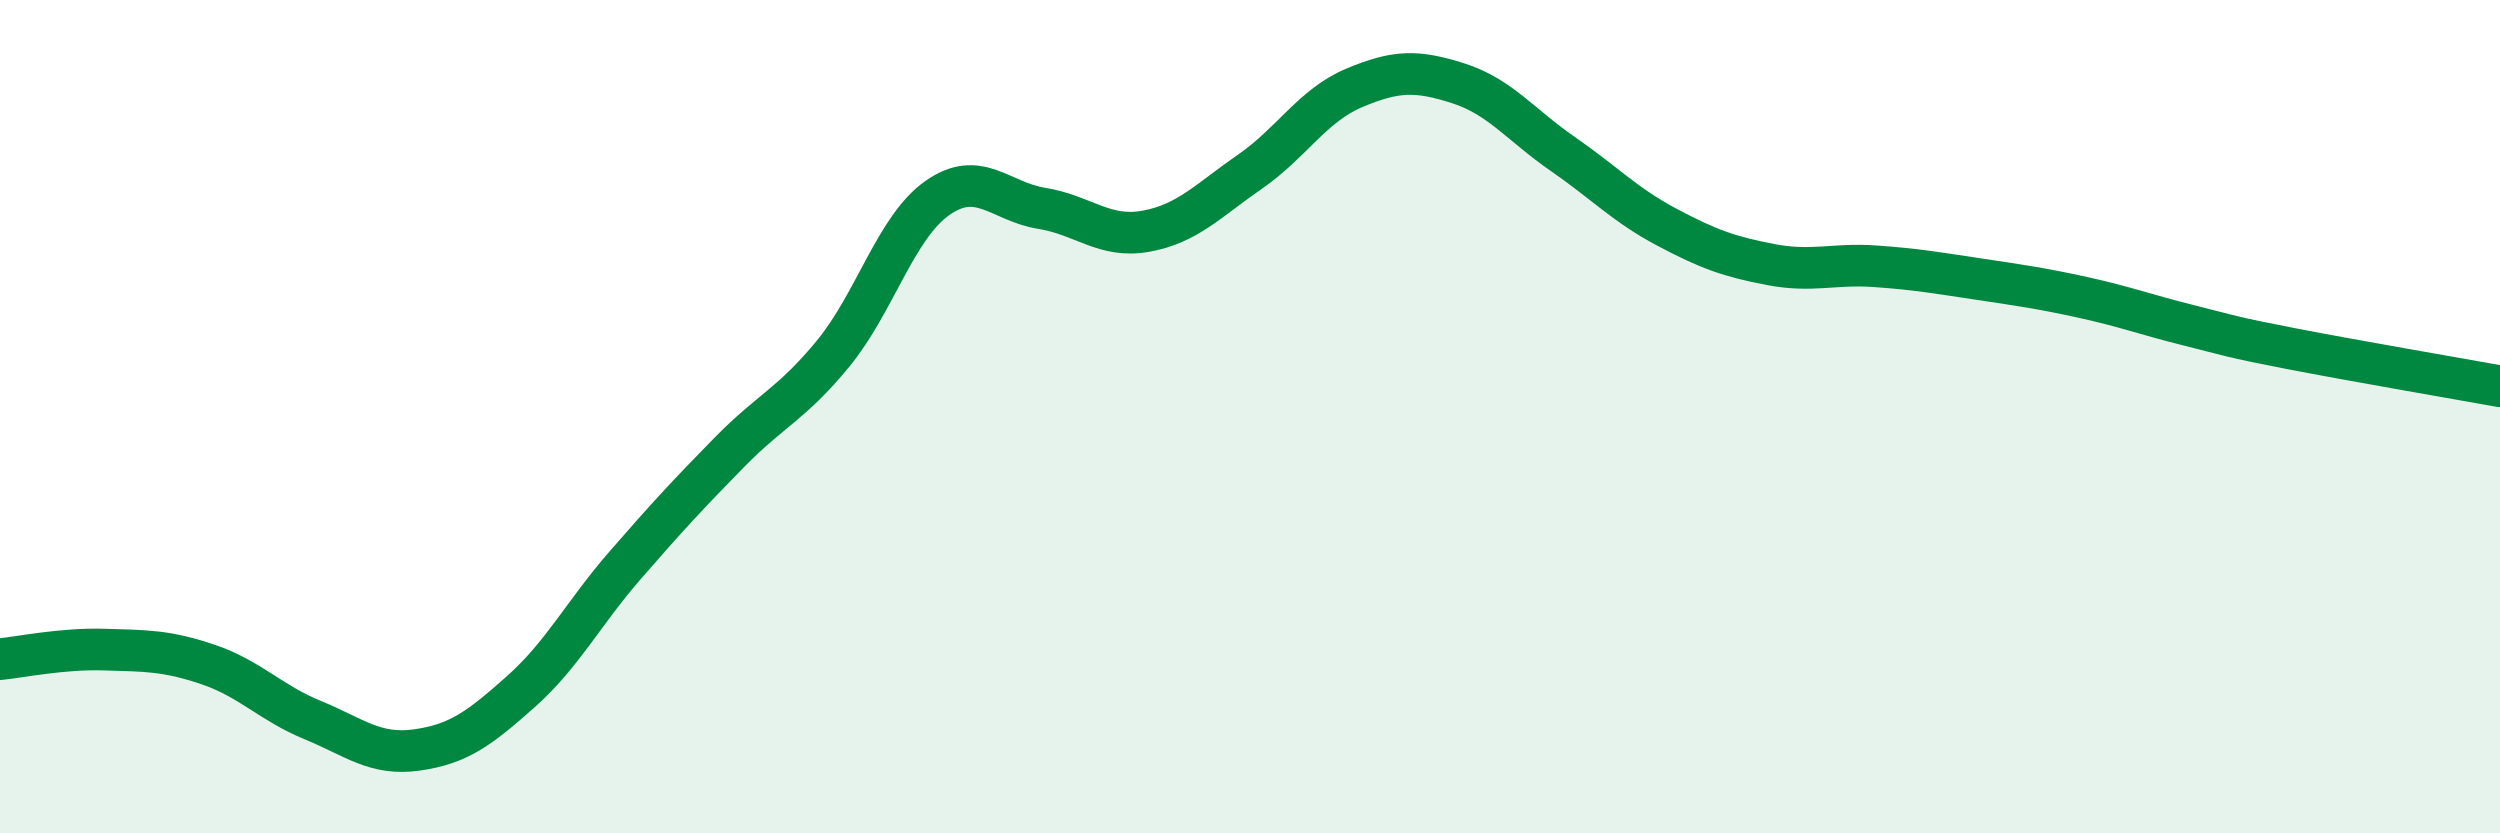
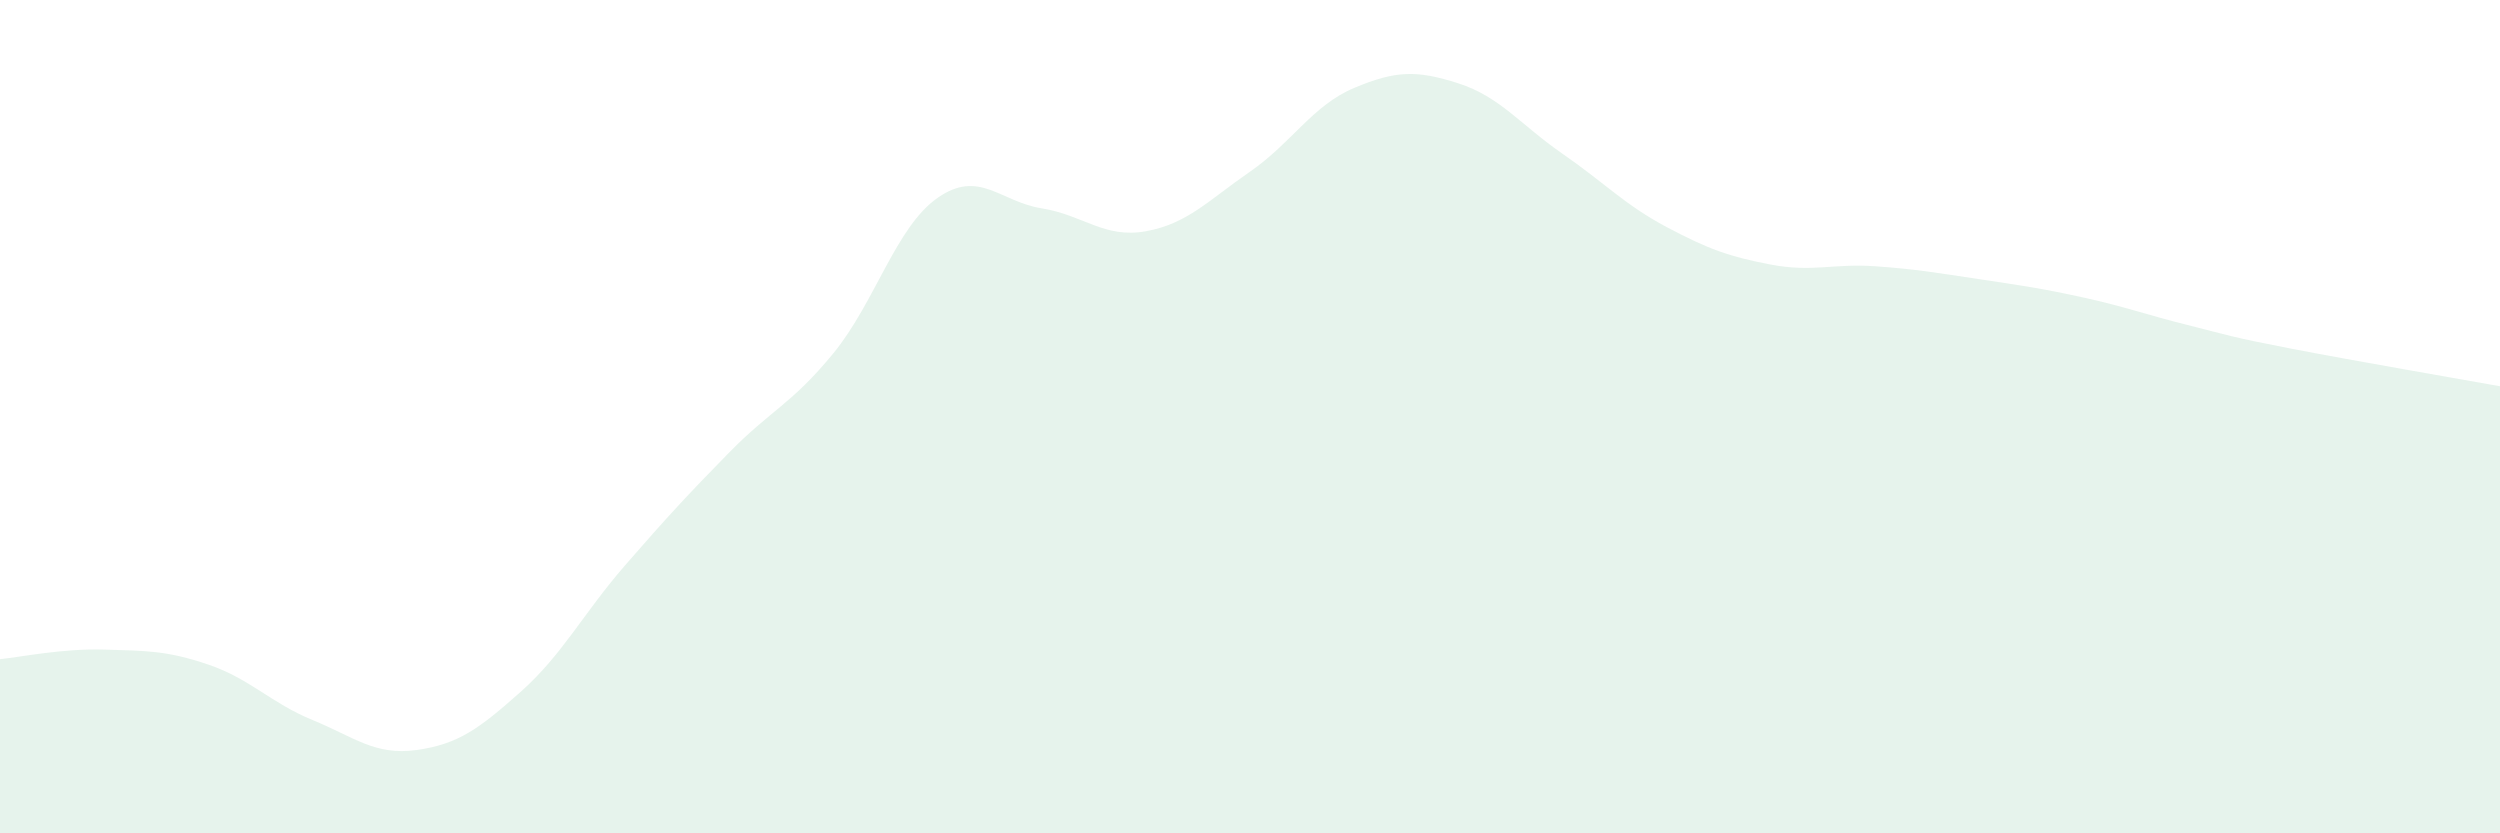
<svg xmlns="http://www.w3.org/2000/svg" width="60" height="20" viewBox="0 0 60 20">
  <path d="M 0,15.82 C 0.5,15.77 1.5,15.56 2.5,15.59 C 3.5,15.62 4,15.61 5,15.95 C 6,16.29 6.5,16.87 7.5,17.28 C 8.5,17.69 9,18.14 10,18 C 11,17.86 11.5,17.49 12.5,16.6 C 13.5,15.71 14,14.72 15,13.57 C 16,12.42 16.5,11.88 17.5,10.86 C 18.5,9.84 19,9.7 20,8.48 C 21,7.26 21.5,5.45 22.5,4.75 C 23.5,4.05 24,4.84 25,5 C 26,5.16 26.5,5.73 27.5,5.55 C 28.5,5.37 29,4.81 30,4.12 C 31,3.43 31.5,2.53 32.5,2.11 C 33.5,1.69 34,1.68 35,2 C 36,2.32 36.5,3 37.5,3.69 C 38.5,4.38 39,4.92 40,5.45 C 41,5.98 41.5,6.16 42.5,6.35 C 43.5,6.54 44,6.32 45,6.39 C 46,6.46 46.5,6.55 47.5,6.7 C 48.5,6.85 49,6.92 50,7.14 C 51,7.36 51.5,7.55 52.5,7.8 C 53.5,8.05 53.5,8.08 55,8.37 C 56.5,8.66 59,9.09 60,9.27L60 20L0 20Z" fill="#008740" opacity="0.1" stroke-linecap="round" stroke-linejoin="round" />
-   <path d="M 0,15.82 C 0.5,15.77 1.5,15.56 2.5,15.59 C 3.5,15.62 4,15.61 5,15.95 C 6,16.29 6.5,16.87 7.5,17.28 C 8.5,17.69 9,18.14 10,18 C 11,17.86 11.5,17.49 12.5,16.6 C 13.5,15.71 14,14.72 15,13.57 C 16,12.42 16.5,11.88 17.5,10.86 C 18.5,9.84 19,9.7 20,8.48 C 21,7.26 21.5,5.45 22.5,4.75 C 23.5,4.05 24,4.84 25,5 C 26,5.16 26.5,5.73 27.5,5.55 C 28.5,5.37 29,4.81 30,4.12 C 31,3.43 31.5,2.53 32.5,2.11 C 33.5,1.69 34,1.68 35,2 C 36,2.32 36.5,3 37.5,3.69 C 38.5,4.38 39,4.92 40,5.45 C 41,5.98 41.5,6.16 42.5,6.35 C 43.5,6.54 44,6.32 45,6.39 C 46,6.46 46.5,6.55 47.5,6.7 C 48.5,6.85 49,6.92 50,7.14 C 51,7.36 51.5,7.55 52.5,7.8 C 53.5,8.05 53.5,8.08 55,8.37 C 56.5,8.66 59,9.09 60,9.27" stroke="#008740" stroke-width="1" fill="none" stroke-linecap="round" stroke-linejoin="round" />
</svg>